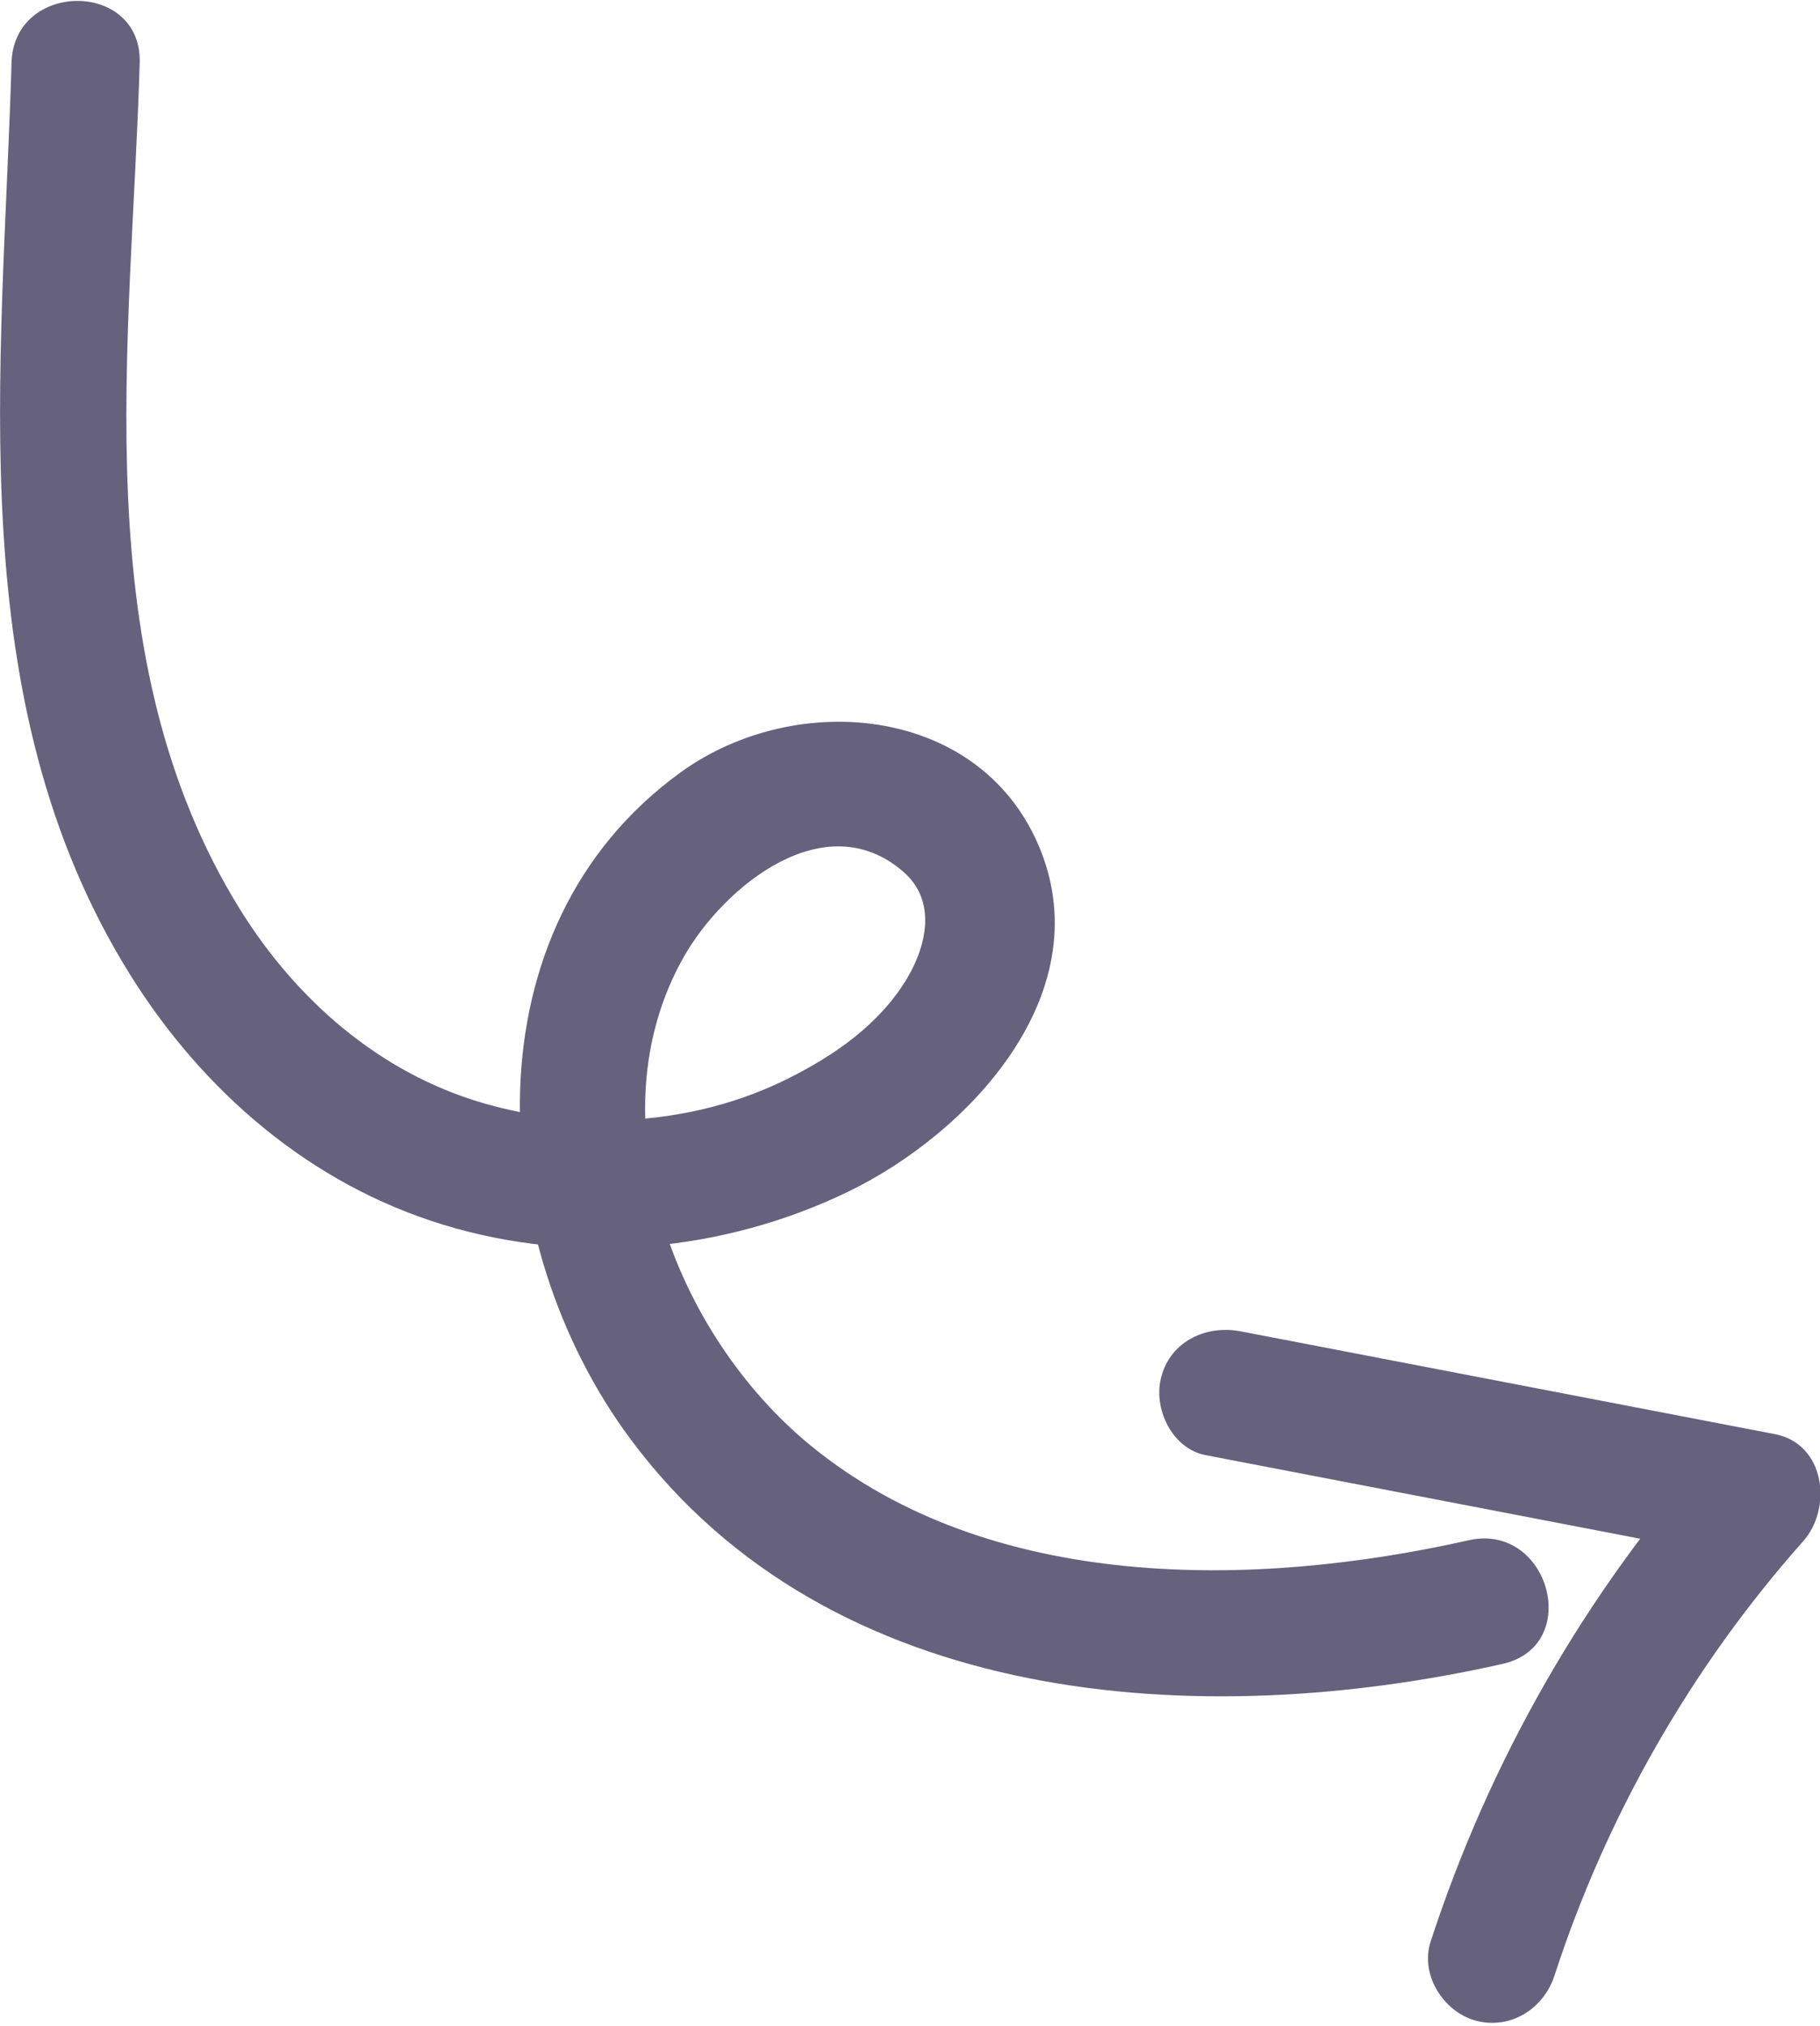
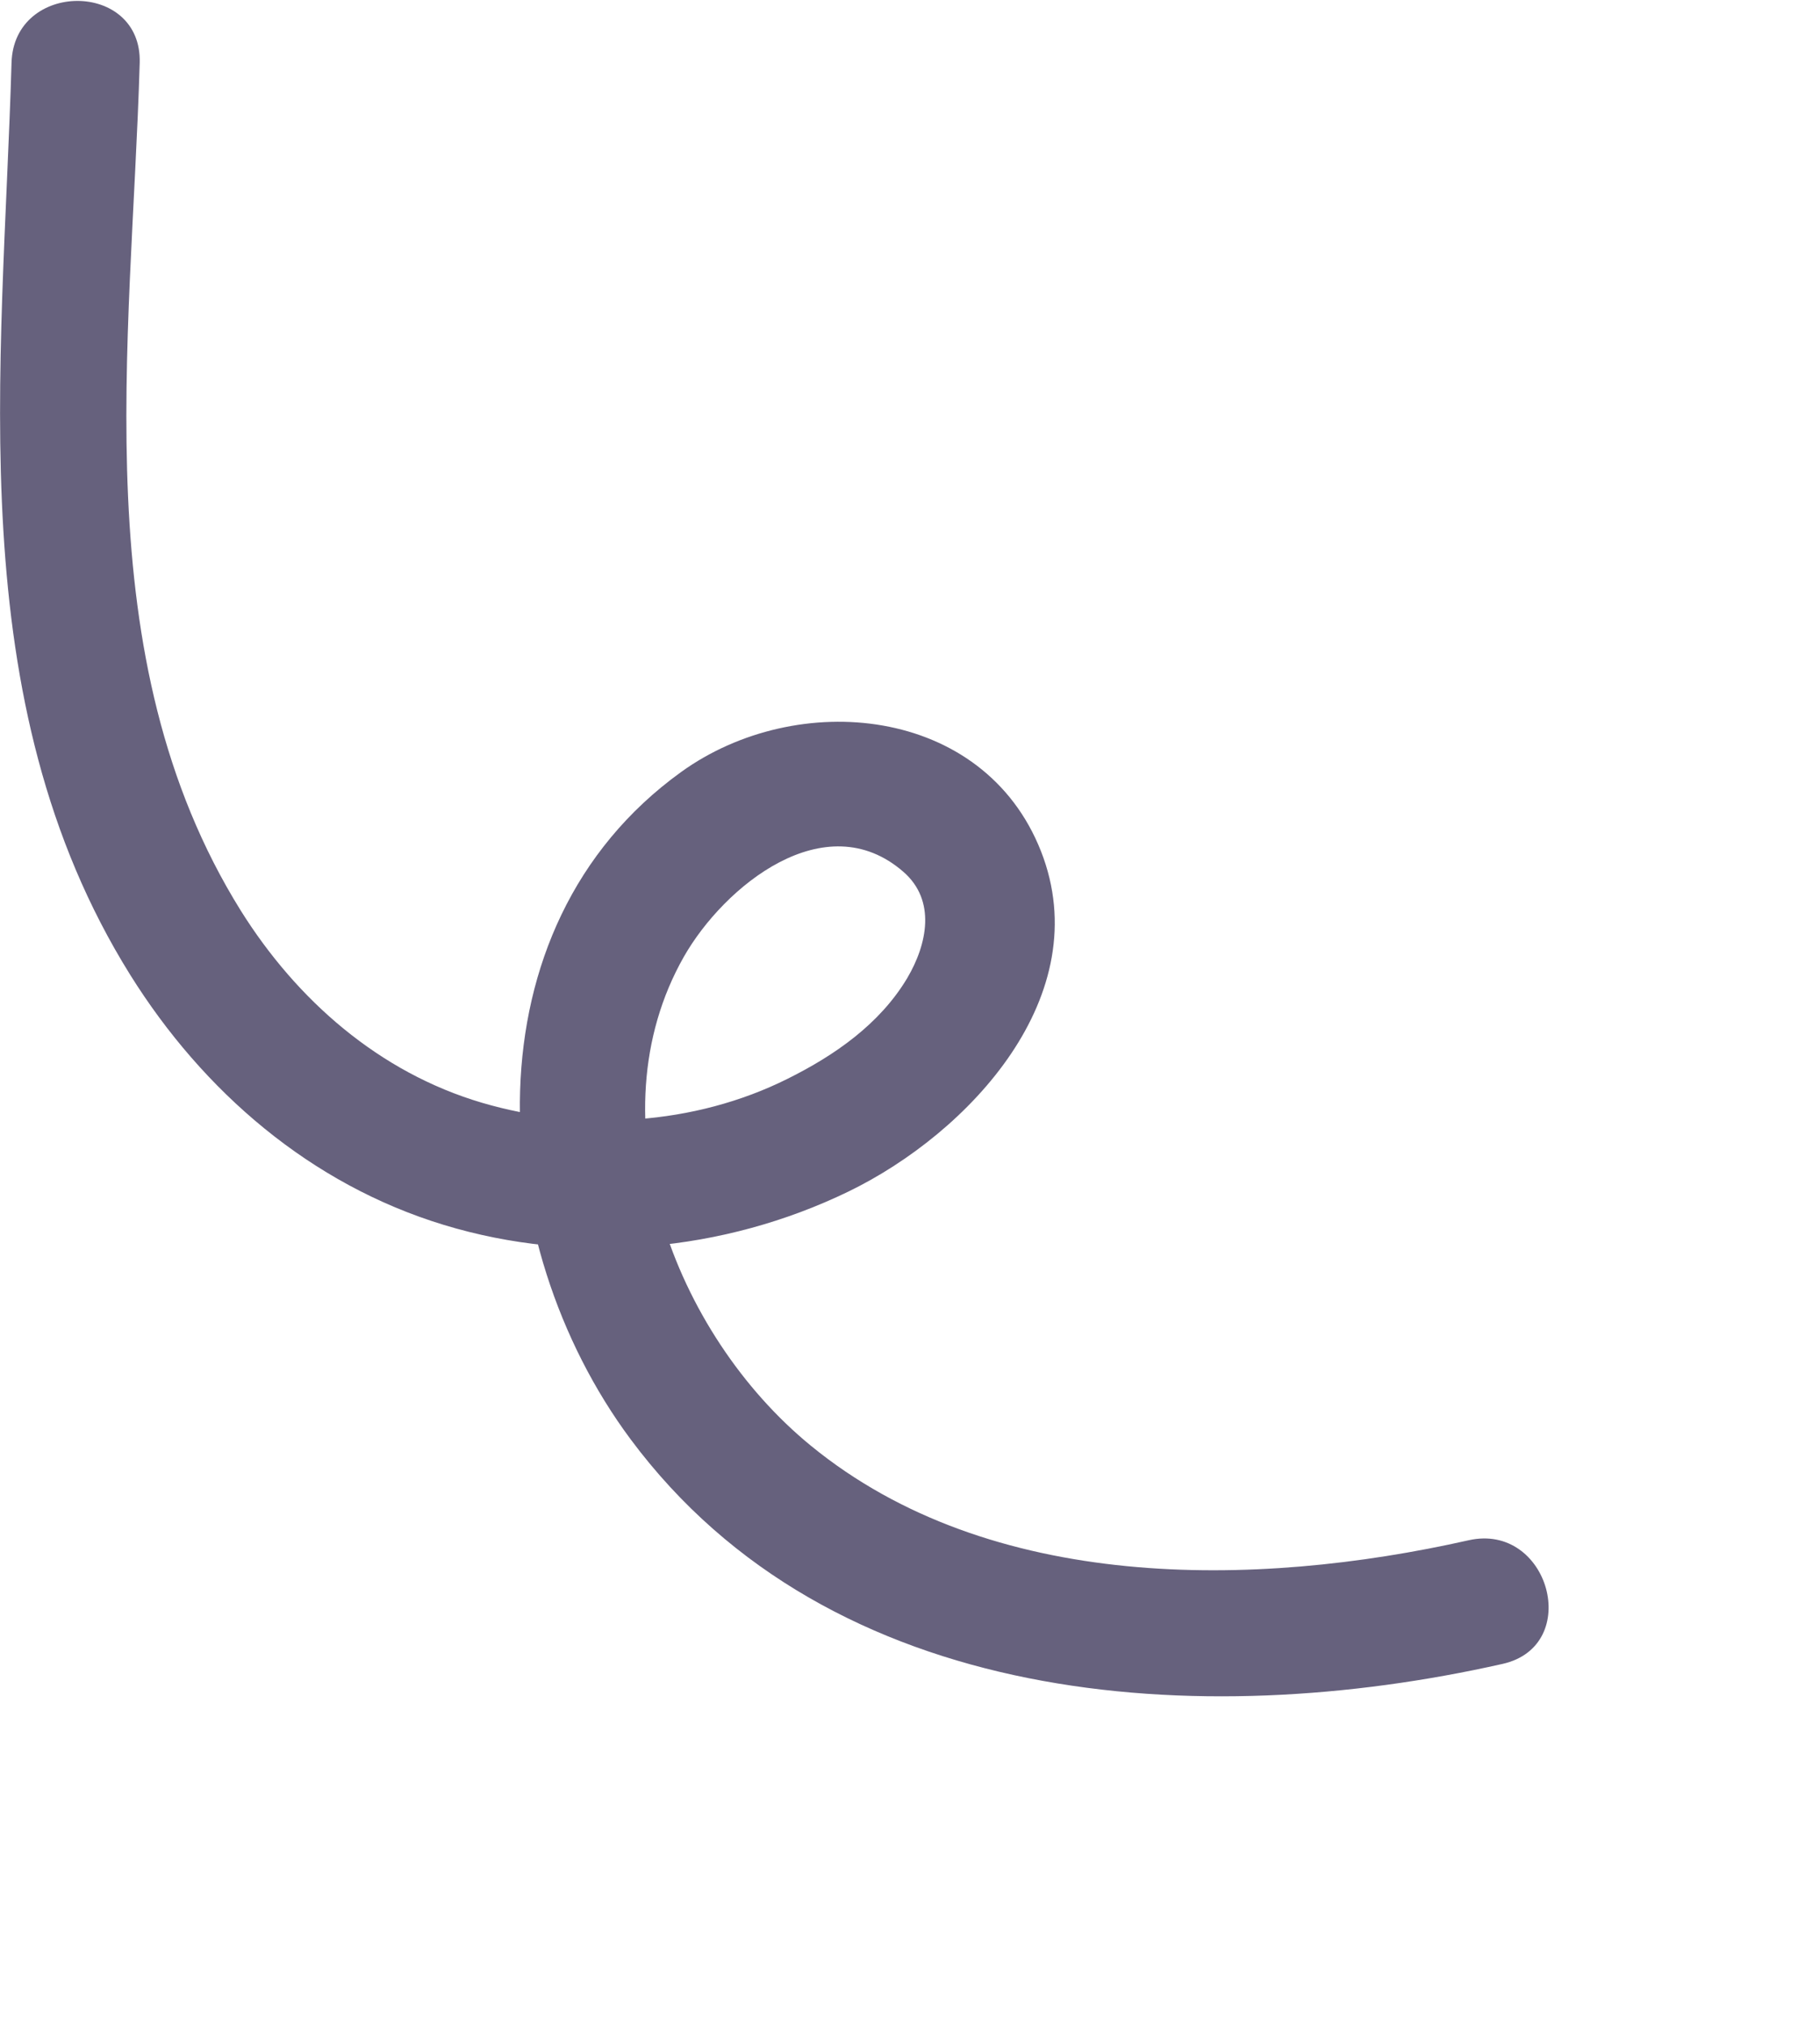
<svg xmlns="http://www.w3.org/2000/svg" width="71" height="79" viewBox="0 0 71 79" fill="none">
  <g clip-path="url(#clip0)">
    <path d="M0.45 2.447C0.1 14.397 -1.59 27.327 5.08 38.017C7.93 42.577 12.12 46.187 17.31 47.767C22.5 49.347 28.23 48.827 33.1 46.467C37.8 44.187 42.82 38.827 40.61 33.197C38.37 27.507 31.09 26.847 26.57 30.107C18.14 36.187 18.91 48.477 24.6 56.127C32.41 66.627 46.82 67.547 58.62 64.887C61.76 64.177 60.43 59.357 57.29 60.067C48.94 61.947 38.63 62.107 31.63 56.377C26.3 52.017 23.11 43.587 26.68 37.307C28.25 34.557 32.19 31.347 35.24 33.997C36.53 35.117 36.17 36.827 35.39 38.147C34.32 39.937 32.56 41.157 30.73 42.067C27.09 43.887 22.69 44.147 18.81 43.007C14.8 41.827 11.58 39.007 9.39 35.507C3.25 25.647 5.13 13.437 5.45 2.447C5.54 -0.773 0.54 -0.763 0.45 2.447Z" fill="#66617D" />
-     <path d="M47.04 56.748C53.99 58.087 60.94 59.417 67.89 60.758C67.52 59.367 67.15 57.968 66.79 56.578C61.84 62.148 58.12 68.638 55.81 75.718C55.39 76.998 56.3 78.448 57.56 78.797C58.92 79.168 60.22 78.338 60.64 77.047C62.67 70.808 65.98 65.017 70.34 60.108C71.49 58.818 71.21 56.307 69.24 55.928C62.29 54.587 55.34 53.258 48.39 51.917C47.07 51.667 45.69 52.288 45.31 53.667C44.96 54.898 45.71 56.498 47.04 56.748Z" fill="#66617D" />
  </g>
  <defs>
    <clipPath id="clip0">
      <rect width="71" height="78.85" fill="white" transform="translate(0 0.037)" />
    </clipPath>
  </defs>
</svg>